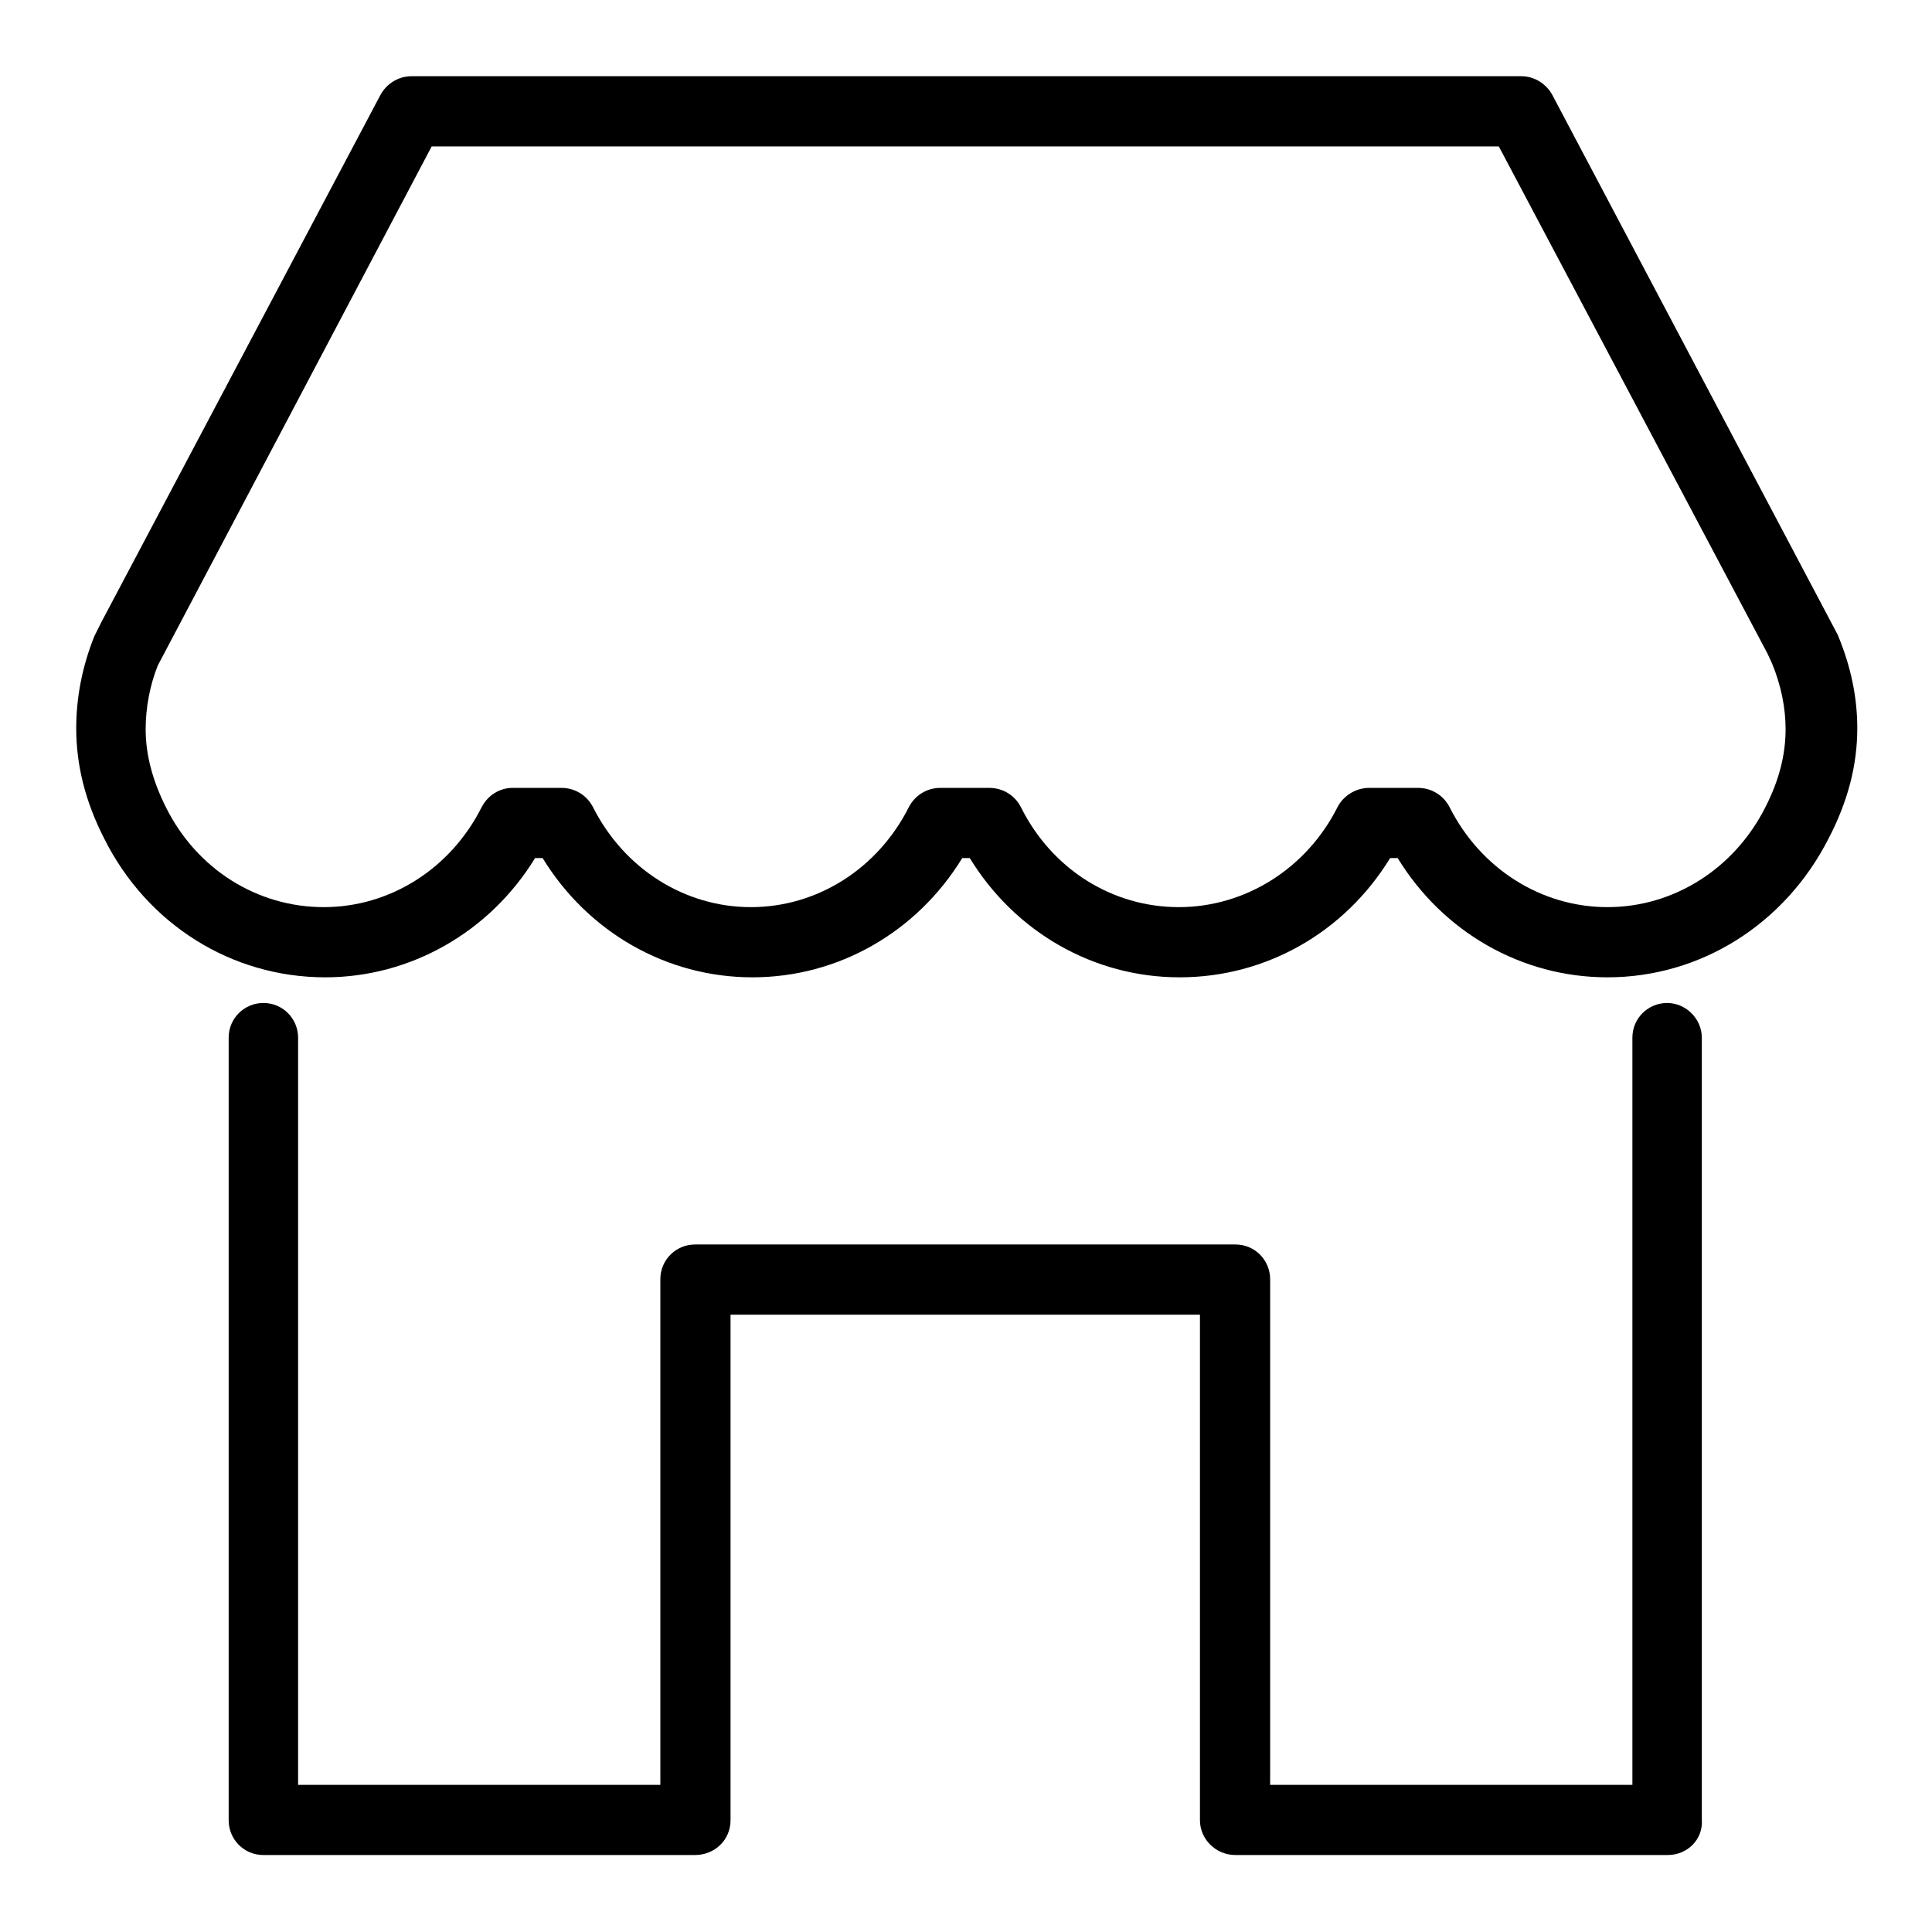
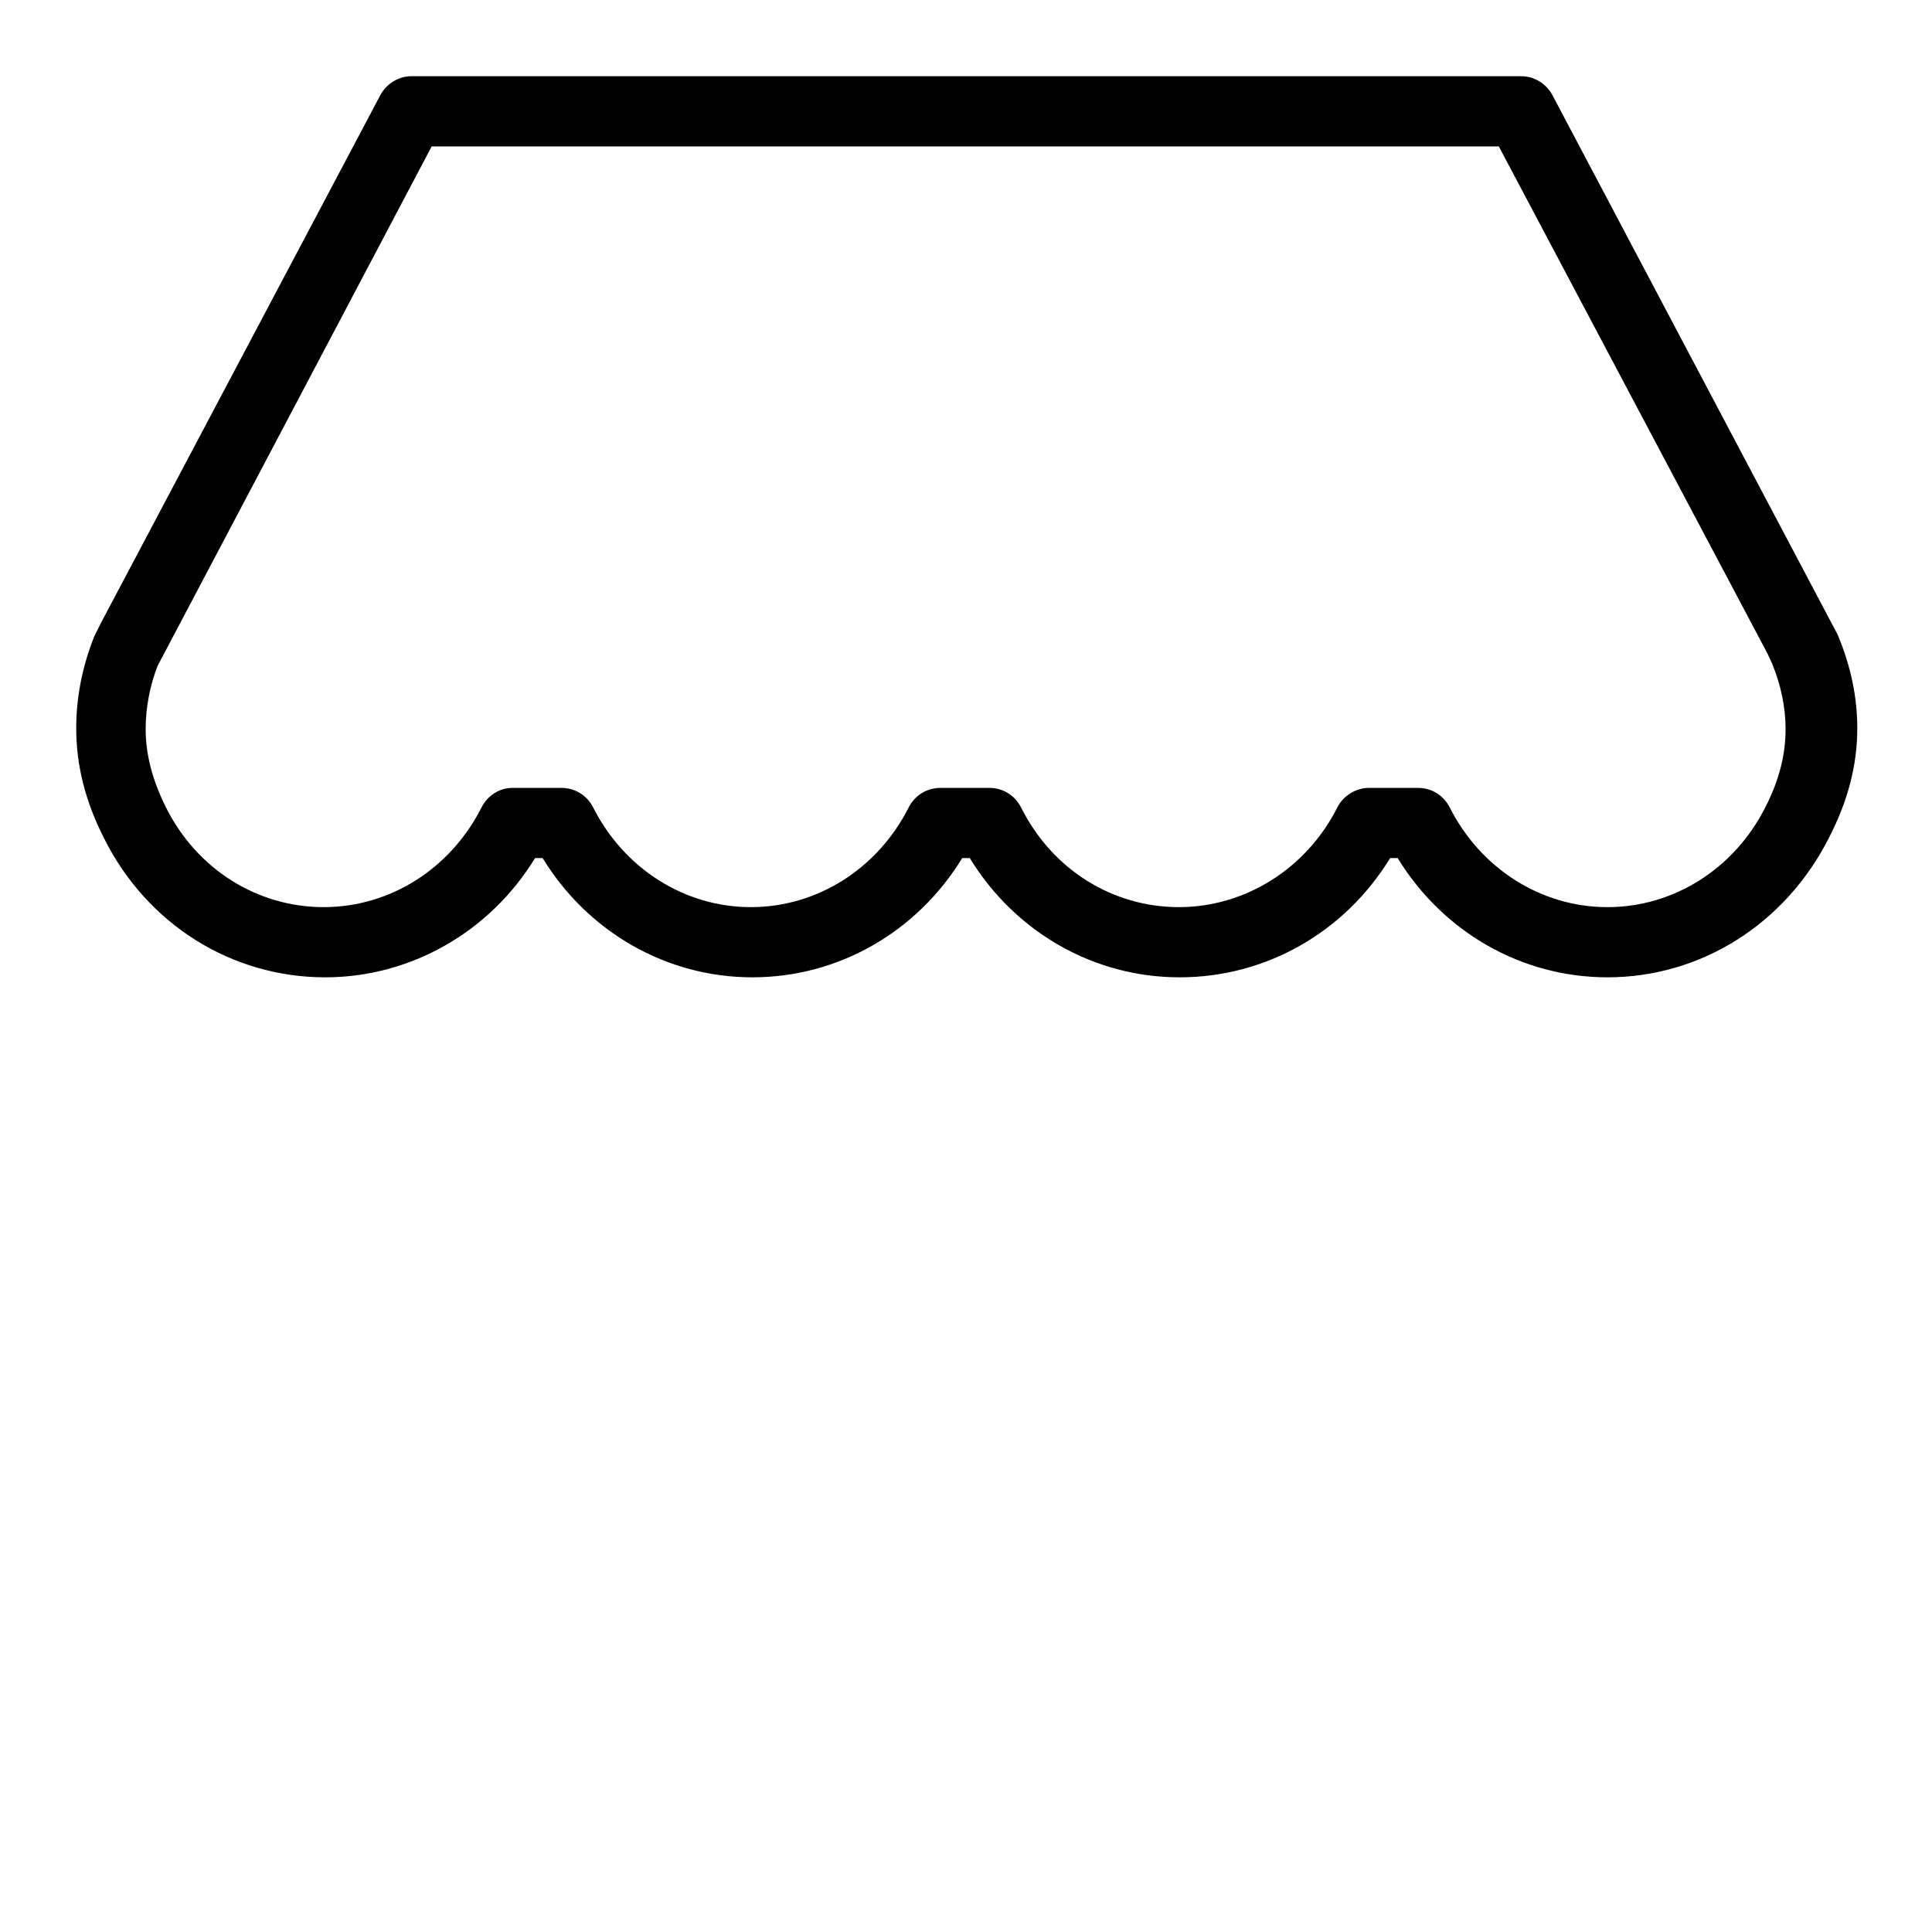
<svg xmlns="http://www.w3.org/2000/svg" version="1.1" x="0px" y="0px" viewBox="0 0 256 256" enable-background="new 0 0 256 256" xml:space="preserve">
  <g>
    <g>
-       <path fill="#000000" d="M221,245.8h-57.3c-2.6,0-4.7-2.1-4.7-4.6v-67H96.8v67c0,2.6-2.1,4.6-4.7,4.6H34.9c-2.6,0-4.6-2.1-4.6-4.6V137.5c0-2.6,2.1-4.6,4.6-4.6c2.6,0,4.6,2.1,4.6,4.6v99h48v-67c0-2.6,2.1-4.6,4.6-4.6h71.6c2.6,0,4.6,2.1,4.6,4.6v67h48v-99c0-2.6,2.1-4.6,4.6-4.6s4.6,2.1,4.6,4.6v103.6C225.7,243.7,223.6,245.8,221,245.8z" />
      <path fill="#000000" d="M213,129.5c-11.4,0-21.8-6-27.8-15.8h-1c-6,9.8-16.4,15.8-27.9,15.8c-11.4,0-21.8-6-27.8-15.8h-1c-6,9.8-16.4,15.8-27.8,15.8c-11.4,0-21.8-6-27.8-15.8h-1c-6,9.8-16.5,15.8-27.8,15.8c-12.4,0-23.6-7-29.3-18.4c-2.5-4.9-3.7-9.7-3.7-14.6c0-4.1,0.8-8.2,2.4-12.2l0.9-1.8l37-69.9c0.8-1.5,2.4-2.5,4.1-2.5h147.1c1.7,0,3.3,1,4.1,2.5l37.8,71.5c1.8,4.3,2.6,8.4,2.6,12.4c0,4.8-1.2,9.6-3.8,14.6C236.5,122.5,225.3,129.5,213,129.5z M181.4,104.4h6.5c1.8,0,3.4,1,4.2,2.6c4.1,8.1,12.1,13.2,20.9,13.2c8.8,0,16.8-5.1,20.9-13.2c1.9-3.7,2.7-7.1,2.7-10.4c0-2.8-0.6-5.8-1.8-8.7l-0.6-1.3l-35.6-67.2H57.2L20.9,88.2c-1,2.5-1.6,5.5-1.6,8.4c0,3.4,0.9,6.8,2.7,10.4c4.1,8.2,12.1,13.2,20.9,13.2c8.8,0,16.8-5.1,20.9-13.2c0.8-1.6,2.4-2.6,4.1-2.6h6.5c1.8,0,3.4,1,4.2,2.6c4.1,8.1,12.1,13.2,20.9,13.2c8.8,0,16.8-5.1,20.9-13.2c0.8-1.6,2.4-2.6,4.2-2.6h6.5c1.8,0,3.4,1,4.2,2.6c4.1,8.2,12.1,13.2,20.9,13.2c8.8,0,16.9-5.1,21-13.2C178,105.4,179.7,104.4,181.4,104.4z" />
      <path fill="#000000" d="M128,100.2" />
    </g>
  </g>
</svg>